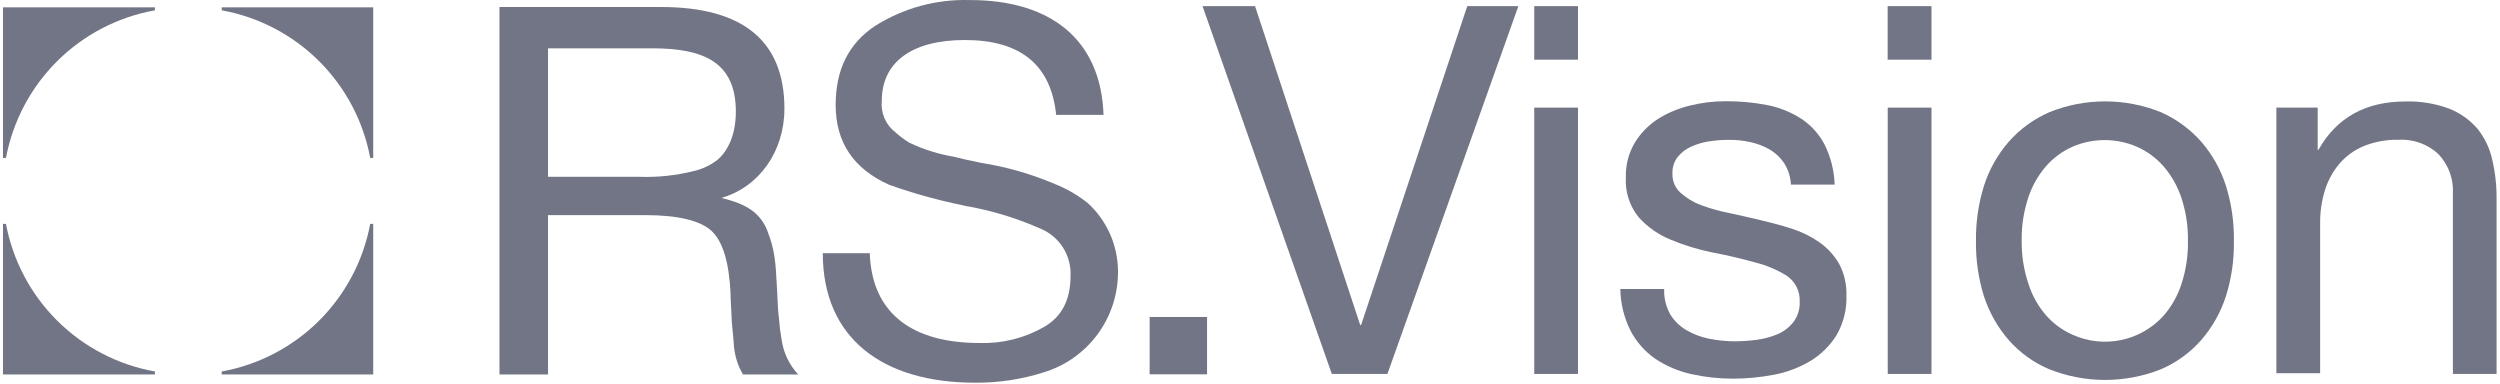
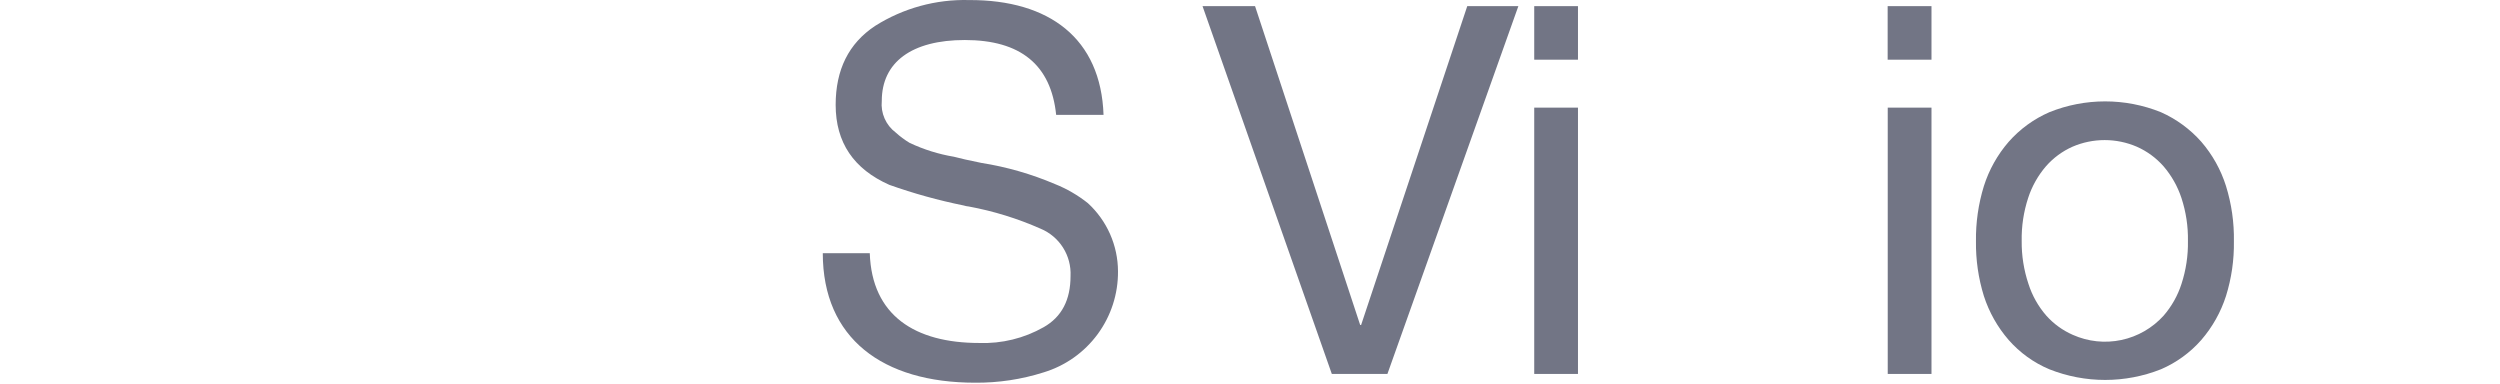
<svg xmlns="http://www.w3.org/2000/svg" width="632" height="97" viewBox="0 0 632 97" fill="none">
-   <path d="M126.266 94.67V1.772H167.114C187.858 1.772 198.3 10.377 198.3 27.467C198.3 38.308 191.891 47.313 182.328 50.048C188.597 51.485 192.31 53.821 194.067 58.533C195.824 63.245 196.064 65.701 196.423 72.868C196.423 73.527 196.683 77.18 196.683 78.099C196.683 78.618 196.823 79.536 196.942 80.694C197.068 82.449 197.288 84.195 197.601 85.925C198.069 89.201 199.533 92.254 201.794 94.67H187.818C186.402 92.237 185.6 89.496 185.482 86.684C185.343 84.987 185.223 83.549 185.083 82.371C184.943 81.194 184.963 79.776 184.824 77.68C184.684 75.583 184.684 74.425 184.684 74.166C184.304 66.18 182.687 60.989 179.872 58.373C177.057 55.758 171.387 54.38 163.042 54.38H138.544V94.67H126.266ZM164.898 12.214H138.544V44.697H161.624C166.234 44.859 170.844 44.376 175.32 43.26C177.394 42.787 179.351 41.897 181.07 40.644C183.945 38.428 186.021 34.136 186.021 28.246C186.021 15.728 177.936 12.214 164.898 12.214Z" fill="#727585" />
  <path d="M278.976 29.044H266.997C265.699 16.386 257.993 10.117 243.917 10.117C230.481 10.117 222.914 15.727 222.914 25.51C222.765 27.031 223.01 28.565 223.626 29.963C224.241 31.362 225.206 32.579 226.428 33.496C227.509 34.483 228.686 35.359 229.942 36.112C233.502 37.795 237.278 38.978 241.162 39.626C242.6 40.025 244.956 40.544 248.09 41.183C254.474 42.192 260.71 43.983 266.658 46.514C269.661 47.708 272.472 49.336 275.003 51.345C277.395 53.535 279.308 56.196 280.621 59.162C281.933 62.127 282.618 65.332 282.63 68.575C282.678 74.293 280.874 79.871 277.487 84.478C274.101 89.085 269.314 92.471 263.843 94.131C258.234 95.913 252.378 96.796 246.493 96.746C223.134 96.746 208 85.526 208 64.003H219.879C220.398 79.796 231.359 86.704 247.531 86.704C253.233 86.911 258.881 85.528 263.843 82.711C268.415 80.115 270.631 75.803 270.631 69.793C270.756 67.26 270.096 64.751 268.742 62.607C267.388 60.463 265.405 58.789 263.064 57.814C257.253 55.245 251.163 53.362 244.916 52.204C244.475 52.166 244.04 52.078 243.618 51.944C237.241 50.652 230.963 48.91 224.831 46.733C215.826 42.74 211.254 36.032 211.254 26.509C211.254 17.644 214.529 10.976 221.237 6.543C228.329 2.065 236.591 -0.207 244.976 0.015C265.28 -0.065 278.317 9.738 278.976 29.044Z" fill="#727585" />
-   <path fill-rule="evenodd" clip-rule="evenodd" d="M0.75 1.852H39.163V2.61C29.841 4.272 21.245 8.732 14.519 15.398C7.793 22.063 3.255 30.618 1.509 39.925H0.75V1.852ZM1.509 56.596H0.75V94.67H39.163V93.911C29.841 92.249 21.245 87.789 14.519 81.124C7.793 74.458 3.255 65.903 1.509 56.596ZM94.347 56.596H93.588C91.852 65.888 87.333 74.432 80.63 81.097C73.926 87.761 65.355 92.23 56.054 93.911V94.67H94.347V56.596ZM93.588 39.925H94.347V1.852H56.054V2.61C65.355 4.291 73.926 8.76 80.63 15.425C87.333 22.089 91.852 30.634 93.588 39.925Z" fill="#727585" />
  <path d="M336.683 94.531L304 1.553H317.277L343.851 82.153H344.09L370.923 1.553H383.841L350.738 94.531H336.683Z" fill="#727585" />
  <path d="M387.852 15.09V1.553H398.912V15.09H387.852ZM398.912 27.209V94.531H387.852V27.209H398.912Z" fill="#727585" />
-   <path d="M422.235 79.476C423.257 81.118 424.661 82.488 426.328 83.469C428.107 84.497 430.043 85.225 432.058 85.625C434.226 86.067 436.434 86.287 438.647 86.284C440.476 86.272 442.303 86.145 444.117 85.905C445.936 85.661 447.715 85.177 449.408 84.467C450.976 83.794 452.349 82.736 453.401 81.392C454.496 79.913 455.046 78.1 454.958 76.261C455.025 74.987 454.763 73.717 454.197 72.573C453.63 71.43 452.778 70.451 451.724 69.733C449.196 68.159 446.432 67 443.538 66.299C440.264 65.38 436.75 64.562 432.917 63.823C429.313 63.098 425.789 62.021 422.395 60.609C419.292 59.359 416.513 57.42 414.269 54.939C411.949 52.079 410.788 48.452 411.015 44.776C410.932 41.711 411.721 38.686 413.291 36.052C414.767 33.642 416.766 31.595 419.141 30.062C421.635 28.506 424.366 27.367 427.227 26.688C430.146 25.962 433.143 25.593 436.151 25.59C439.688 25.564 443.218 25.885 446.693 26.548C449.72 27.13 452.612 28.275 455.218 29.922C457.736 31.555 459.798 33.801 461.207 36.451C462.8 39.631 463.686 43.118 463.803 46.673H452.742C452.657 44.752 452.072 42.888 451.045 41.263C450.107 39.854 448.865 38.674 447.411 37.809C445.886 36.936 444.237 36.303 442.52 35.932C440.743 35.539 438.929 35.345 437.109 35.353C435.432 35.352 433.756 35.479 432.098 35.732C430.504 35.964 428.951 36.421 427.486 37.09C426.168 37.688 425.006 38.583 424.092 39.705C423.18 40.922 422.721 42.419 422.794 43.938C422.765 44.827 422.928 45.712 423.272 46.532C423.617 47.352 424.135 48.088 424.791 48.69C426.293 50.041 428.033 51.104 429.922 51.824C432.216 52.669 434.573 53.336 436.969 53.821C439.565 54.38 442.18 54.959 444.776 55.578C447.371 56.196 450.266 56.935 452.922 57.794C455.422 58.591 457.791 59.755 459.949 61.248C461.966 62.671 463.654 64.509 464.901 66.638C466.211 69.091 466.858 71.844 466.778 74.624C466.914 78.184 466.034 81.708 464.242 84.787C462.569 87.45 460.291 89.68 457.594 91.295C454.745 92.979 451.623 94.148 448.37 94.749C444.993 95.389 441.564 95.717 438.127 95.728C434.541 95.731 430.965 95.336 427.466 94.55C424.262 93.833 421.217 92.533 418.482 90.716C415.861 88.906 413.717 86.487 412.233 83.669C410.571 80.378 409.677 76.753 409.617 73.067H420.698C420.621 75.303 421.152 77.518 422.235 79.476Z" fill="#727585" />
  <path d="M477.199 15.09V1.553H488.28V15.09H477.199ZM488.28 27.209V94.531H477.219V27.209H488.28Z" fill="#727585" />
  <path d="M501.521 47.054C502.825 42.932 504.959 39.121 507.79 35.853C510.628 32.636 514.138 30.08 518.072 28.366C527.122 24.719 537.233 24.719 546.283 28.366C550.179 30.096 553.658 32.643 556.485 35.833C559.31 39.102 561.436 42.913 562.734 47.034C564.136 51.557 564.81 56.275 564.73 61.01C564.801 65.691 564.127 70.355 562.734 74.825C561.42 78.915 559.294 82.697 556.485 85.946C553.677 89.143 550.192 91.673 546.283 93.353C537.222 96.947 527.132 96.947 518.072 93.353C514.127 91.695 510.611 89.162 507.79 85.946C504.973 82.699 502.841 78.916 501.521 74.825C500.137 70.353 499.464 65.691 499.524 61.01C499.457 56.282 500.131 51.573 501.521 47.054ZM512.801 71.791C513.739 74.731 515.268 77.448 517.293 79.777C519.152 81.865 521.441 83.527 524.001 84.648C527.855 86.369 532.155 86.825 536.284 85.95C540.412 85.075 544.158 82.913 546.981 79.777C549 77.443 550.527 74.727 551.474 71.791C552.621 68.287 553.175 64.616 553.111 60.93C553.177 57.243 552.623 53.572 551.474 50.069C550.511 47.139 548.985 44.426 546.981 42.083C545.108 39.945 542.792 38.242 540.193 37.091C537.624 35.984 534.855 35.413 532.057 35.413C529.26 35.413 526.491 35.984 523.922 37.091C521.352 38.235 519.063 39.925 517.213 42.042C515.202 44.381 513.676 47.096 512.721 50.029C511.571 53.532 511.018 57.203 511.084 60.89C511.041 64.594 511.622 68.279 512.801 71.791Z" fill="#727585" />
-   <path d="M585.911 27.208V37.87H586.11C590.702 29.704 598.089 25.651 608.072 25.651C611.848 25.537 615.611 26.154 619.153 27.468C621.909 28.557 624.362 30.297 626.3 32.539C628.13 34.819 629.407 37.49 630.034 40.346C630.8 43.617 631.169 46.968 631.132 50.328V94.531H620.091V48.95C620.197 47.125 619.927 45.298 619.298 43.581C618.67 41.864 617.696 40.294 616.437 38.968C615.104 37.721 613.532 36.757 611.817 36.133C610.102 35.508 608.278 35.237 606.455 35.334C603.446 35.264 600.453 35.793 597.65 36.892C595.269 37.865 593.149 39.383 591.461 41.324C589.793 43.283 588.537 45.557 587.767 48.012C586.922 50.733 586.504 53.569 586.53 56.417V94.351H575.469V27.208H585.911Z" fill="#727585" />
-   <path d="M305.144 80.134V94.629H290.629V80.134H305.144Z" fill="#727585" />
</svg>